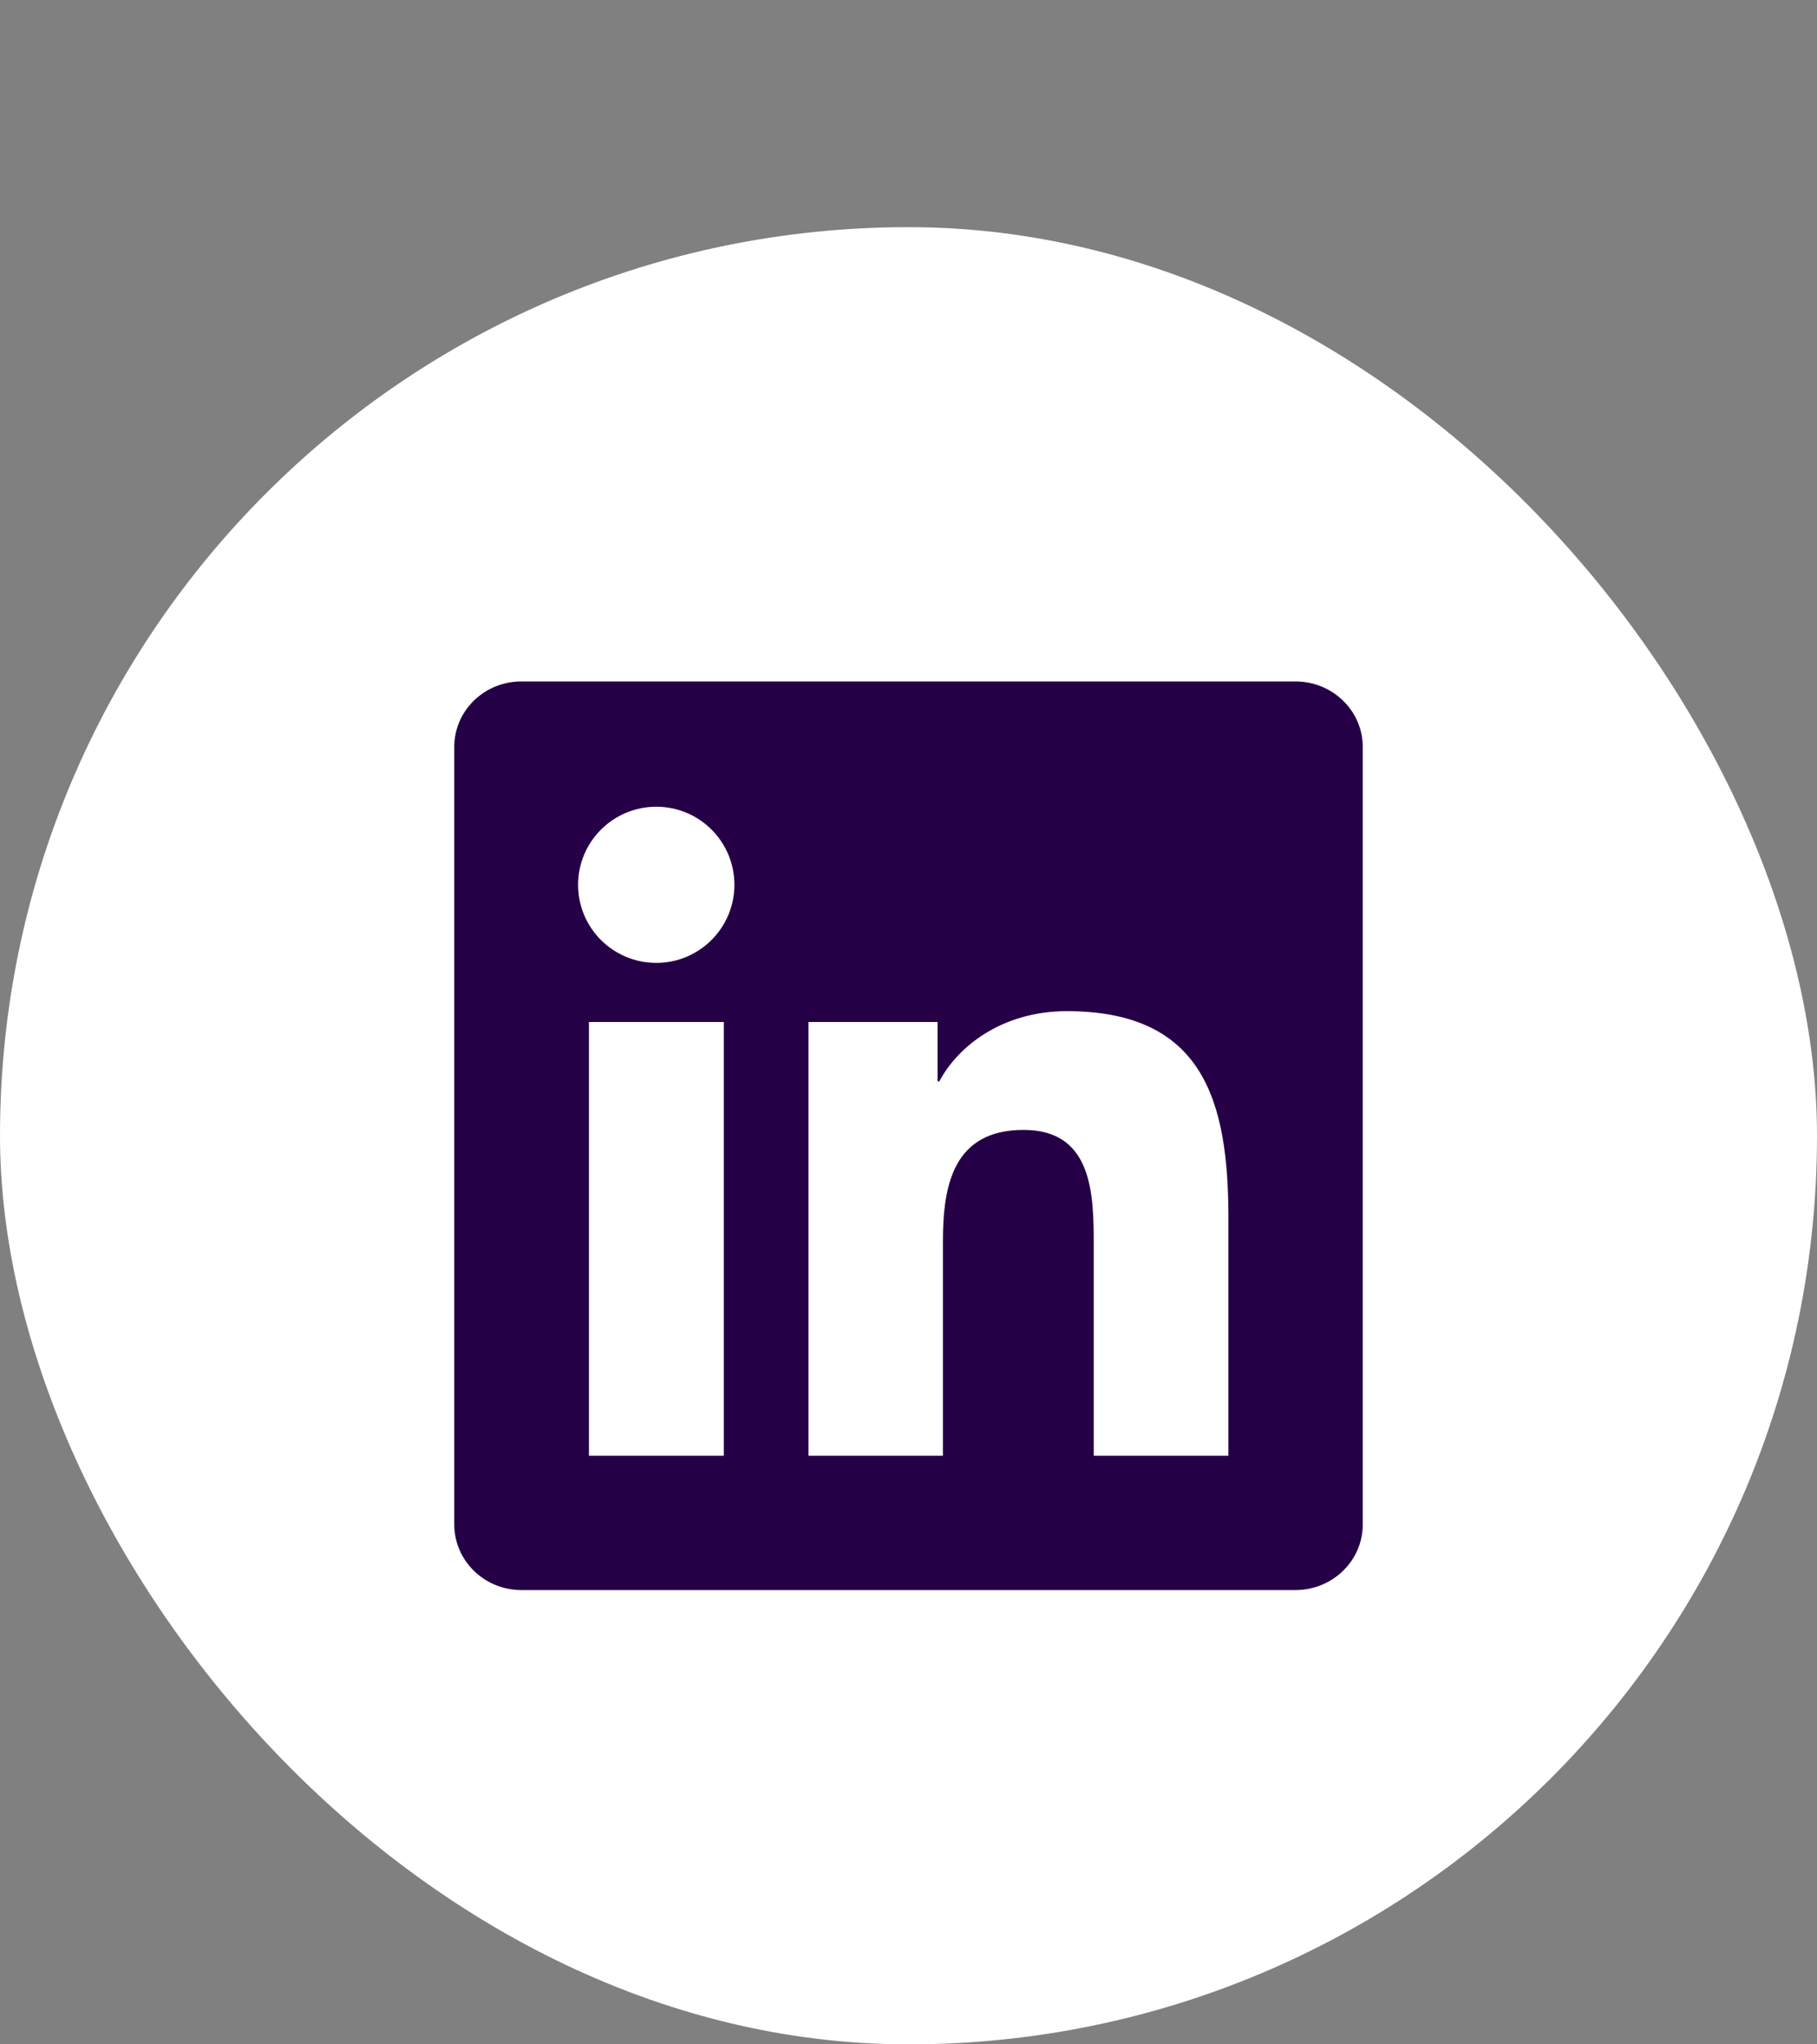
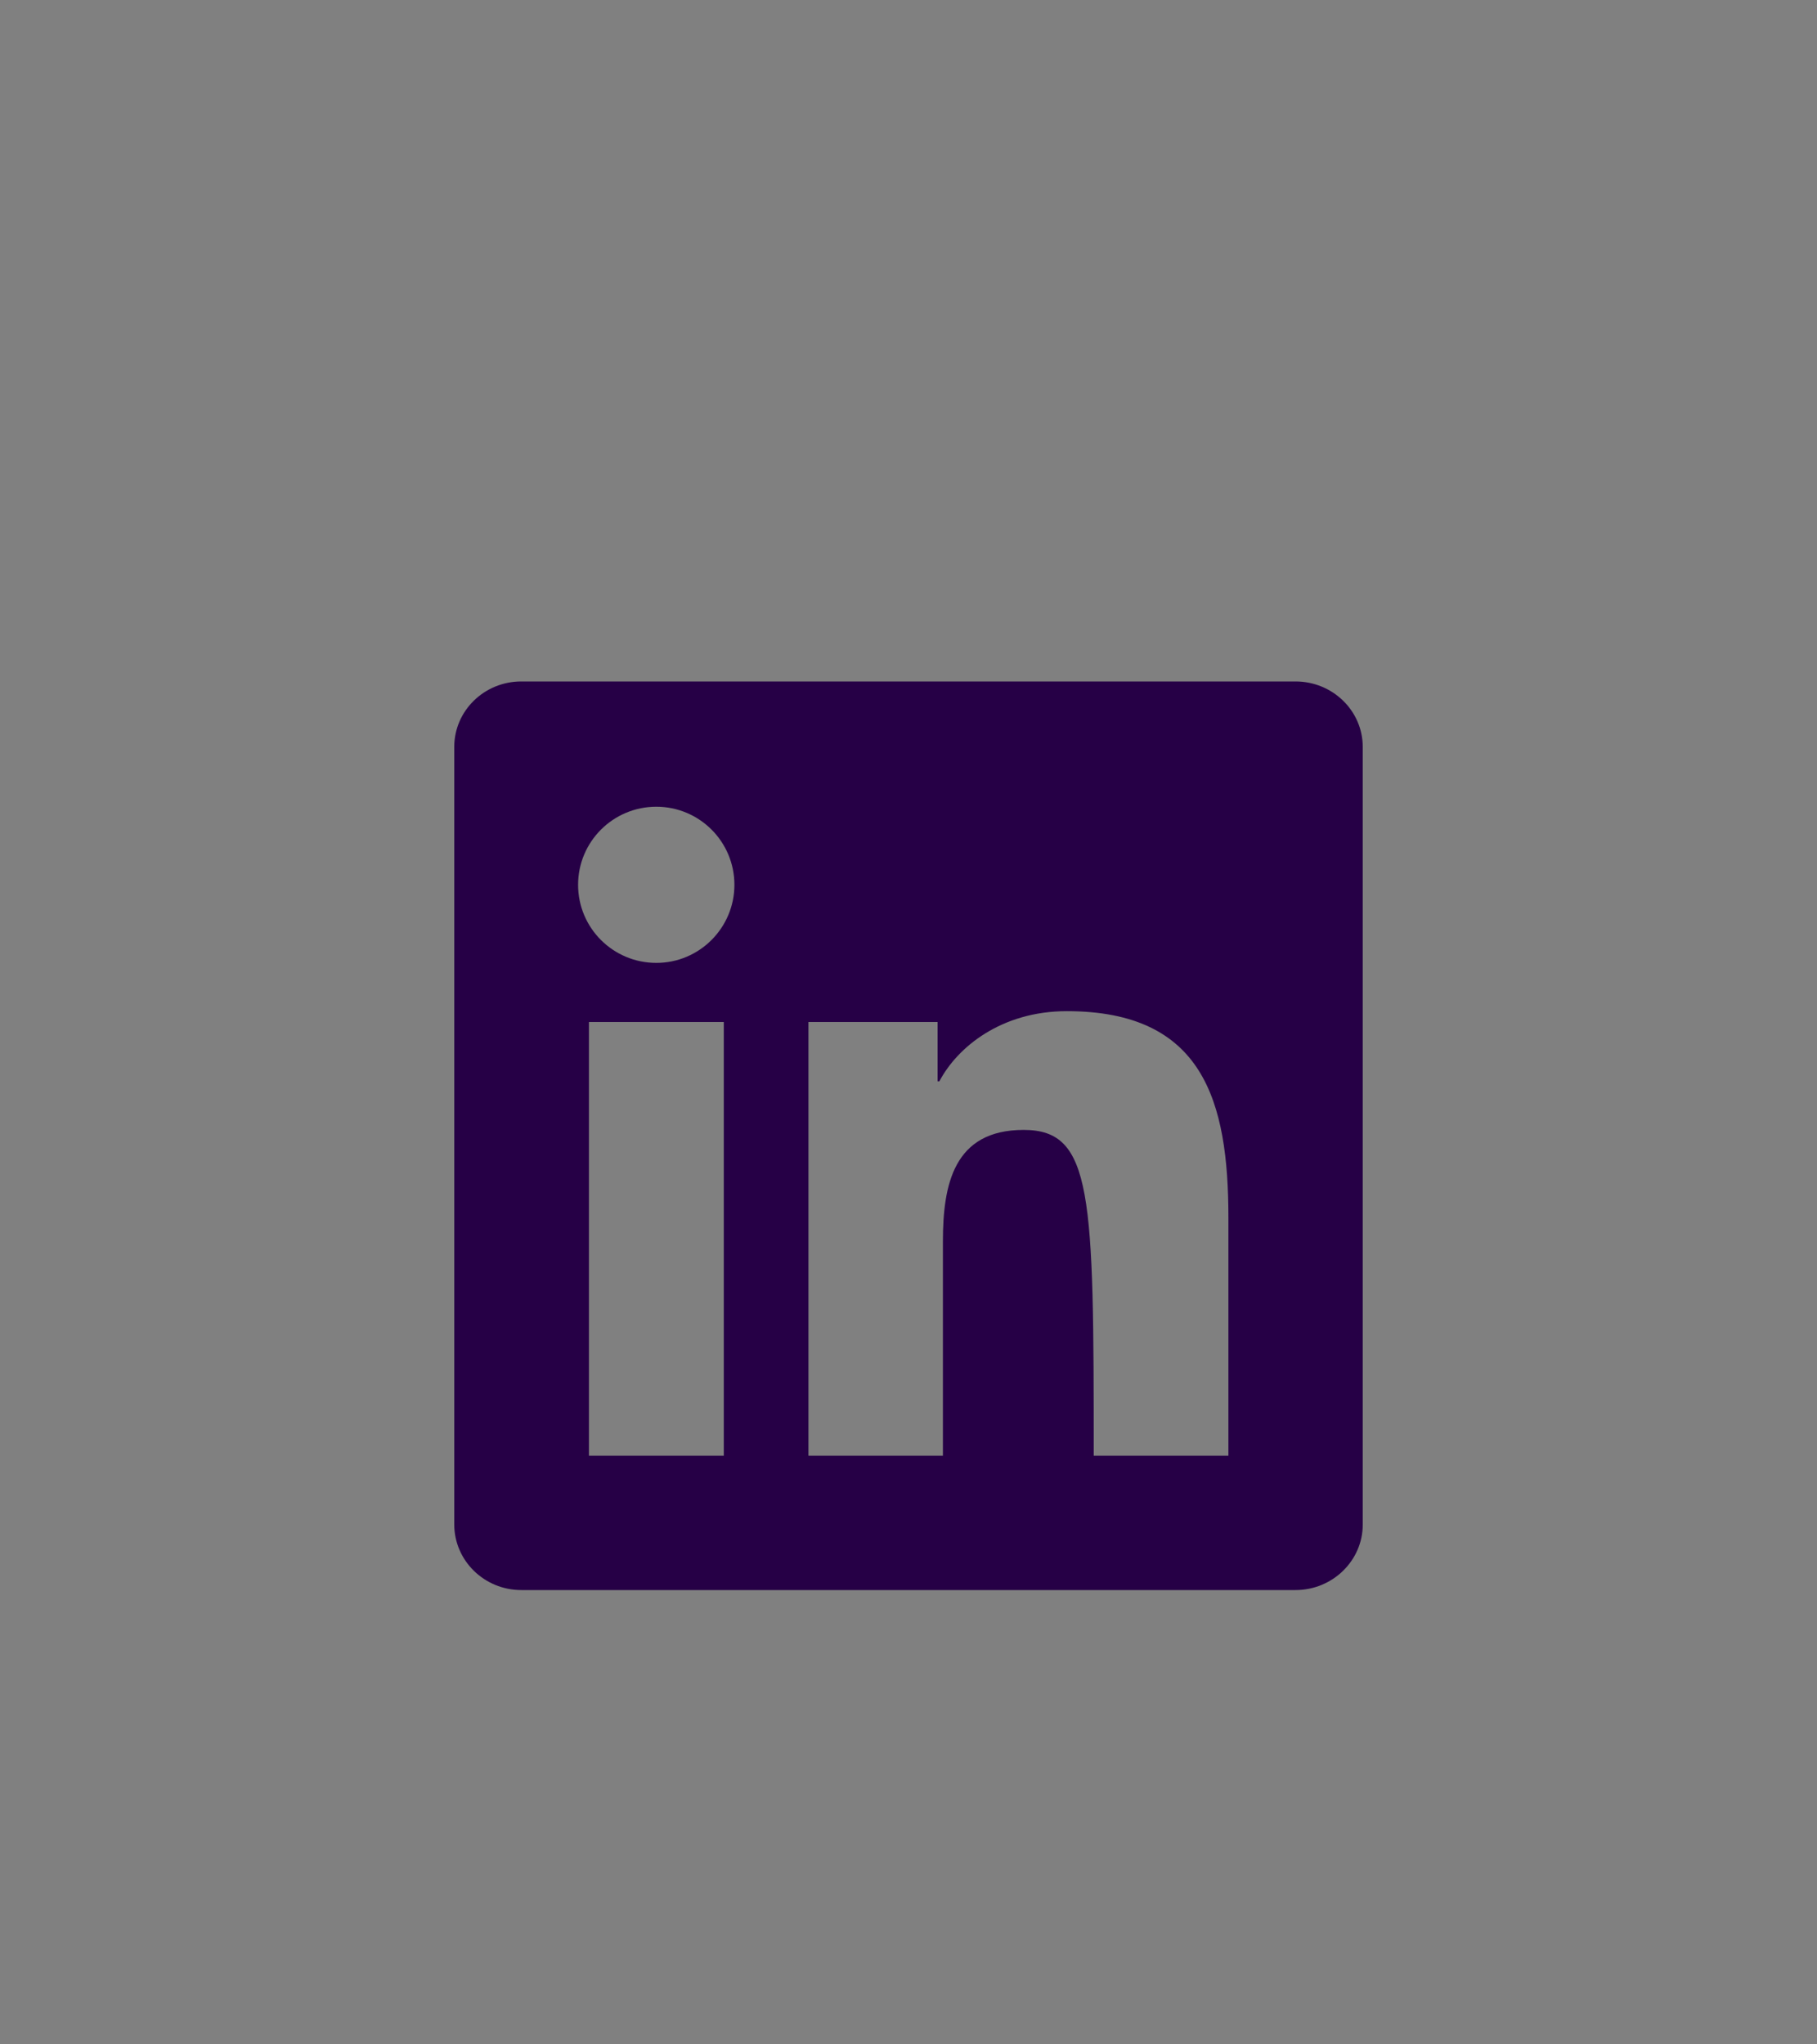
<svg xmlns="http://www.w3.org/2000/svg" width="32" height="36" viewBox="0 0 32 36" fill="none">
  <rect x="0" y="0" width="32" height="36" fill="#808080" stroke="none" />
-   <rect y="4" width="32" height="32" rx="16" fill="white" />
-   <path d="M22.816 12H9.181C8.528 12 8 12.516 8 13.153V26.844C8 27.481 8.528 28 9.181 28H22.816C23.469 28 24 27.481 24 26.847V13.153C24 12.516 23.469 12 22.816 12ZM12.747 25.634H10.372V17.997H12.747V25.634ZM11.559 16.956C10.797 16.956 10.181 16.341 10.181 15.581C10.181 14.822 10.797 14.206 11.559 14.206C12.319 14.206 12.934 14.822 12.934 15.581C12.934 16.337 12.319 16.956 11.559 16.956ZM21.634 25.634H19.262V21.922C19.262 21.038 19.247 19.897 18.028 19.897C16.794 19.897 16.606 20.863 16.606 21.859V25.634H14.238V17.997H16.512V19.041H16.544C16.859 18.441 17.634 17.806 18.788 17.806C21.191 17.806 21.634 19.387 21.634 21.444V25.634Z" fill="#260046" />
+   <path d="M22.816 12H9.181C8.528 12 8 12.516 8 13.153V26.844C8 27.481 8.528 28 9.181 28H22.816C23.469 28 24 27.481 24 26.847V13.153C24 12.516 23.469 12 22.816 12ZM12.747 25.634H10.372V17.997H12.747V25.634ZM11.559 16.956C10.797 16.956 10.181 16.341 10.181 15.581C10.181 14.822 10.797 14.206 11.559 14.206C12.319 14.206 12.934 14.822 12.934 15.581C12.934 16.337 12.319 16.956 11.559 16.956ZM21.634 25.634H19.262C19.262 21.038 19.247 19.897 18.028 19.897C16.794 19.897 16.606 20.863 16.606 21.859V25.634H14.238V17.997H16.512V19.041H16.544C16.859 18.441 17.634 17.806 18.788 17.806C21.191 17.806 21.634 19.387 21.634 21.444V25.634Z" fill="#260046" />
</svg>